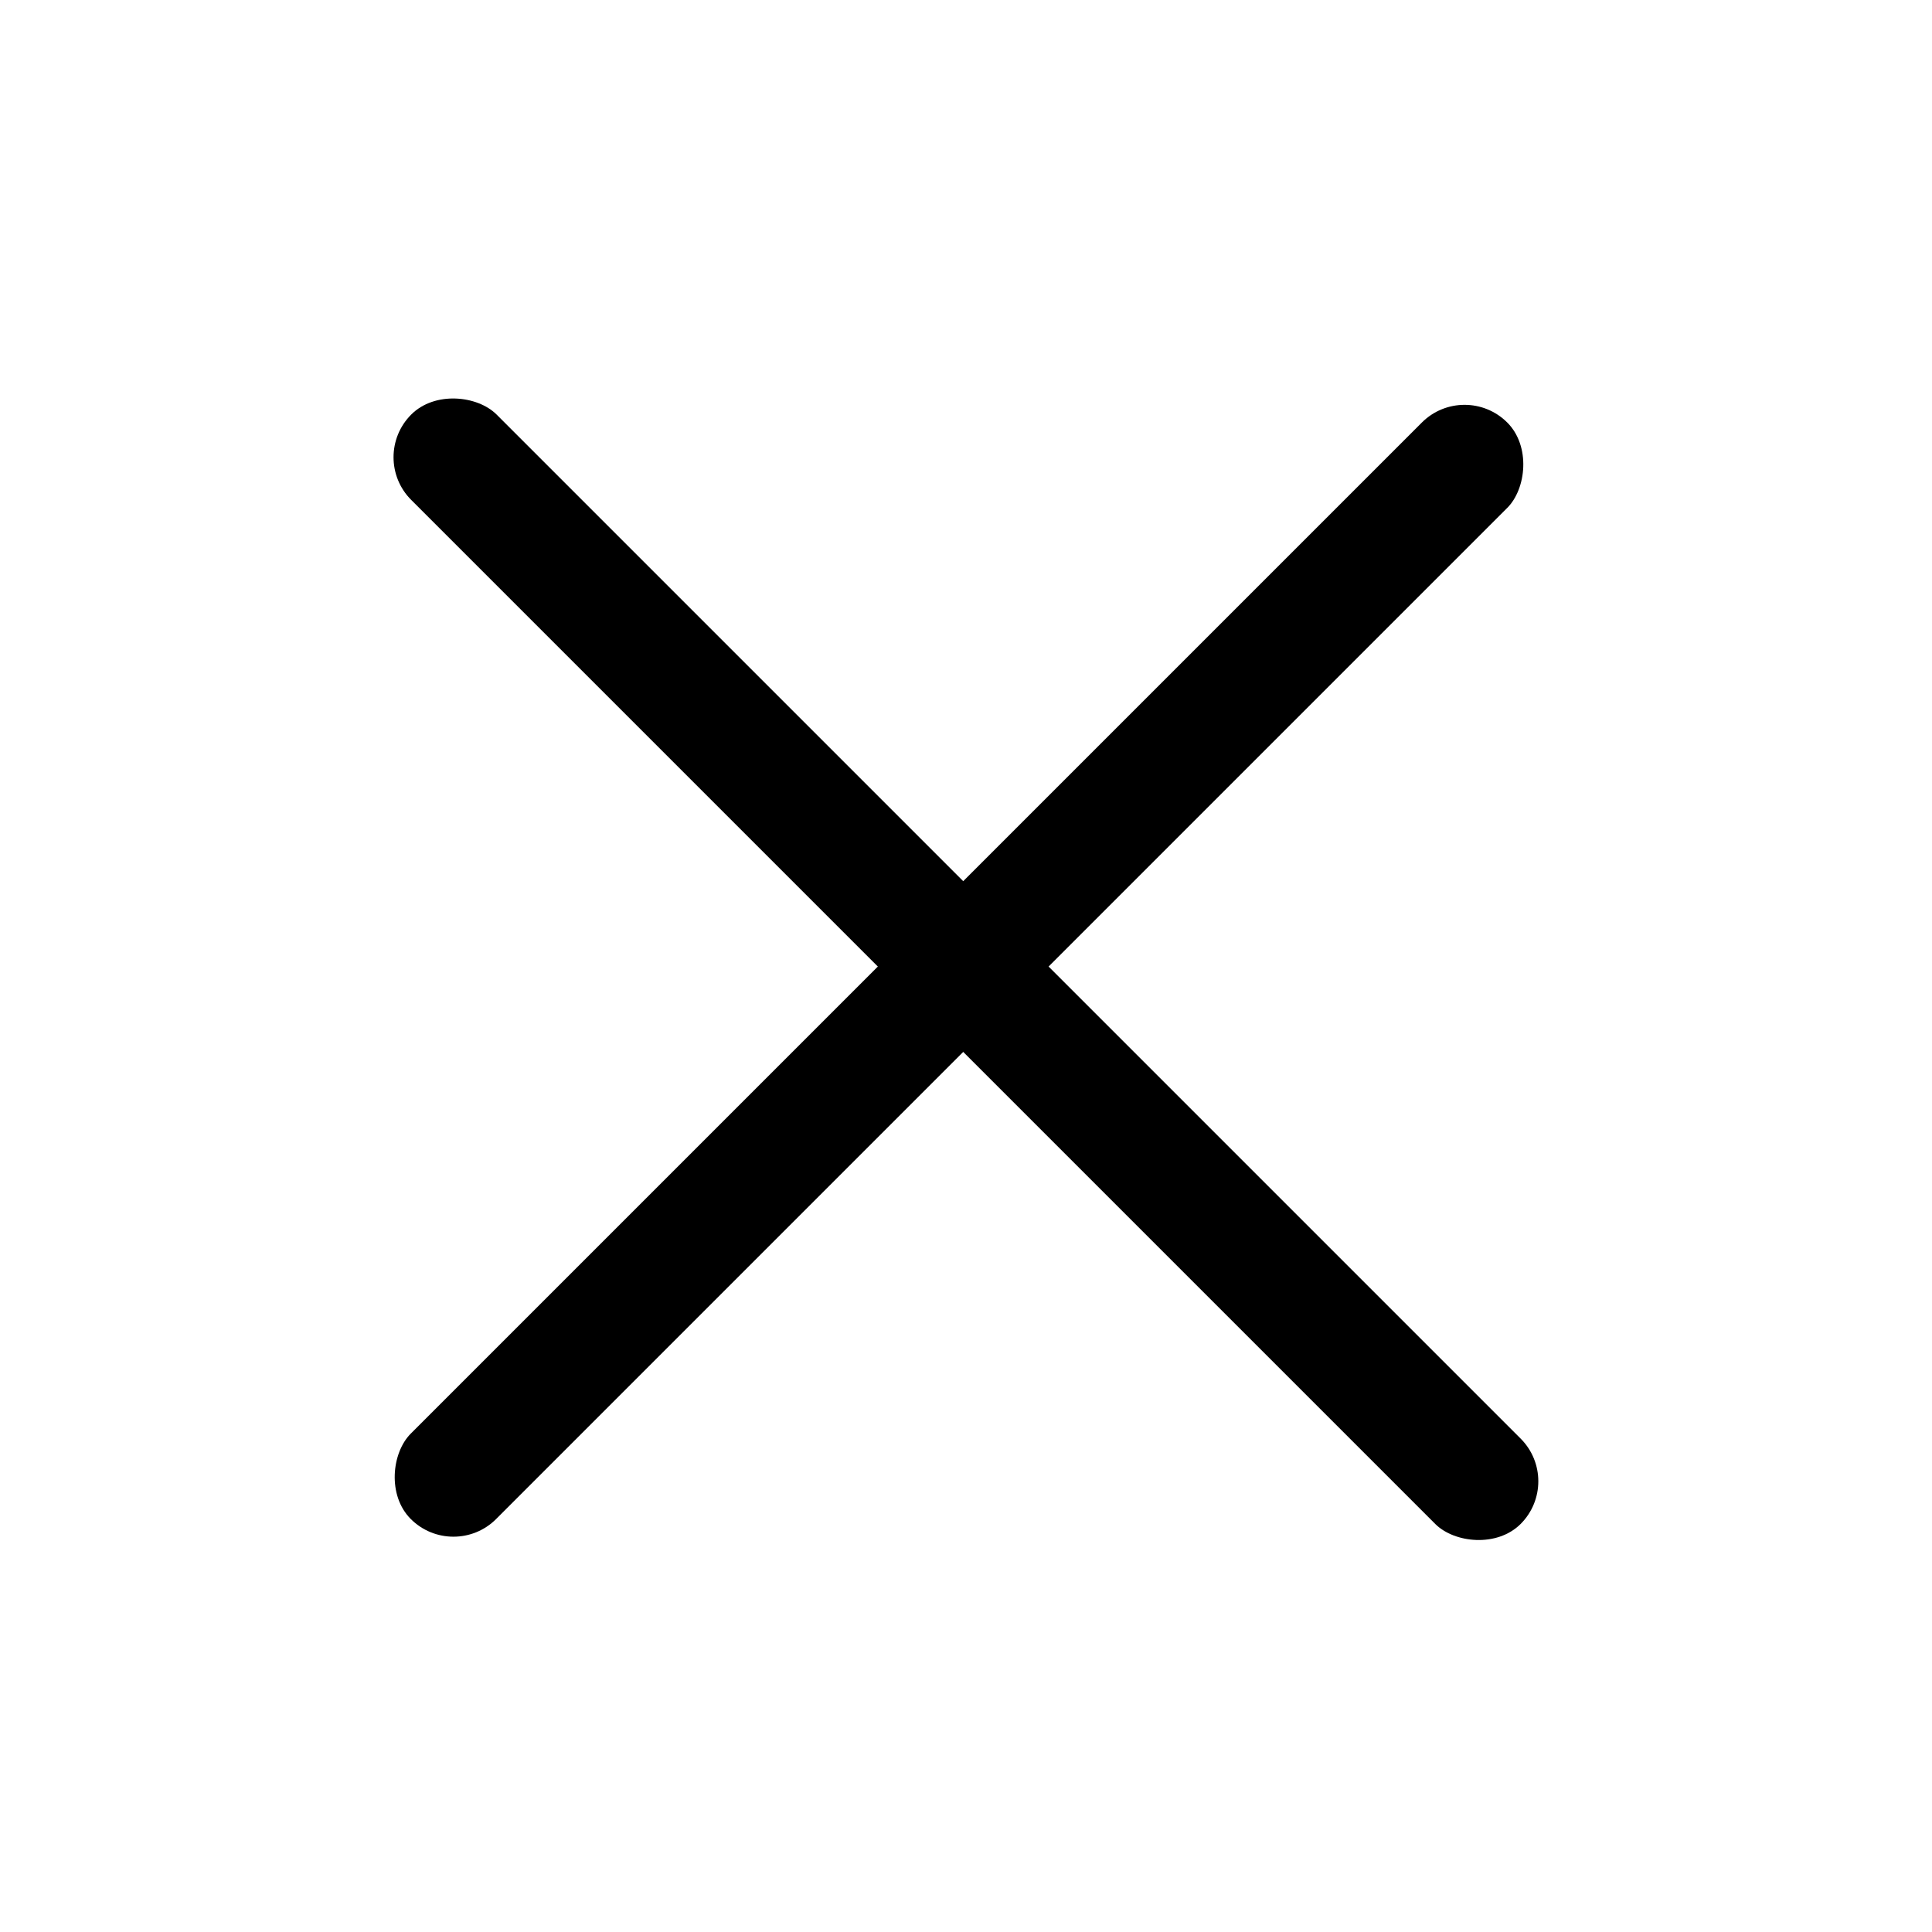
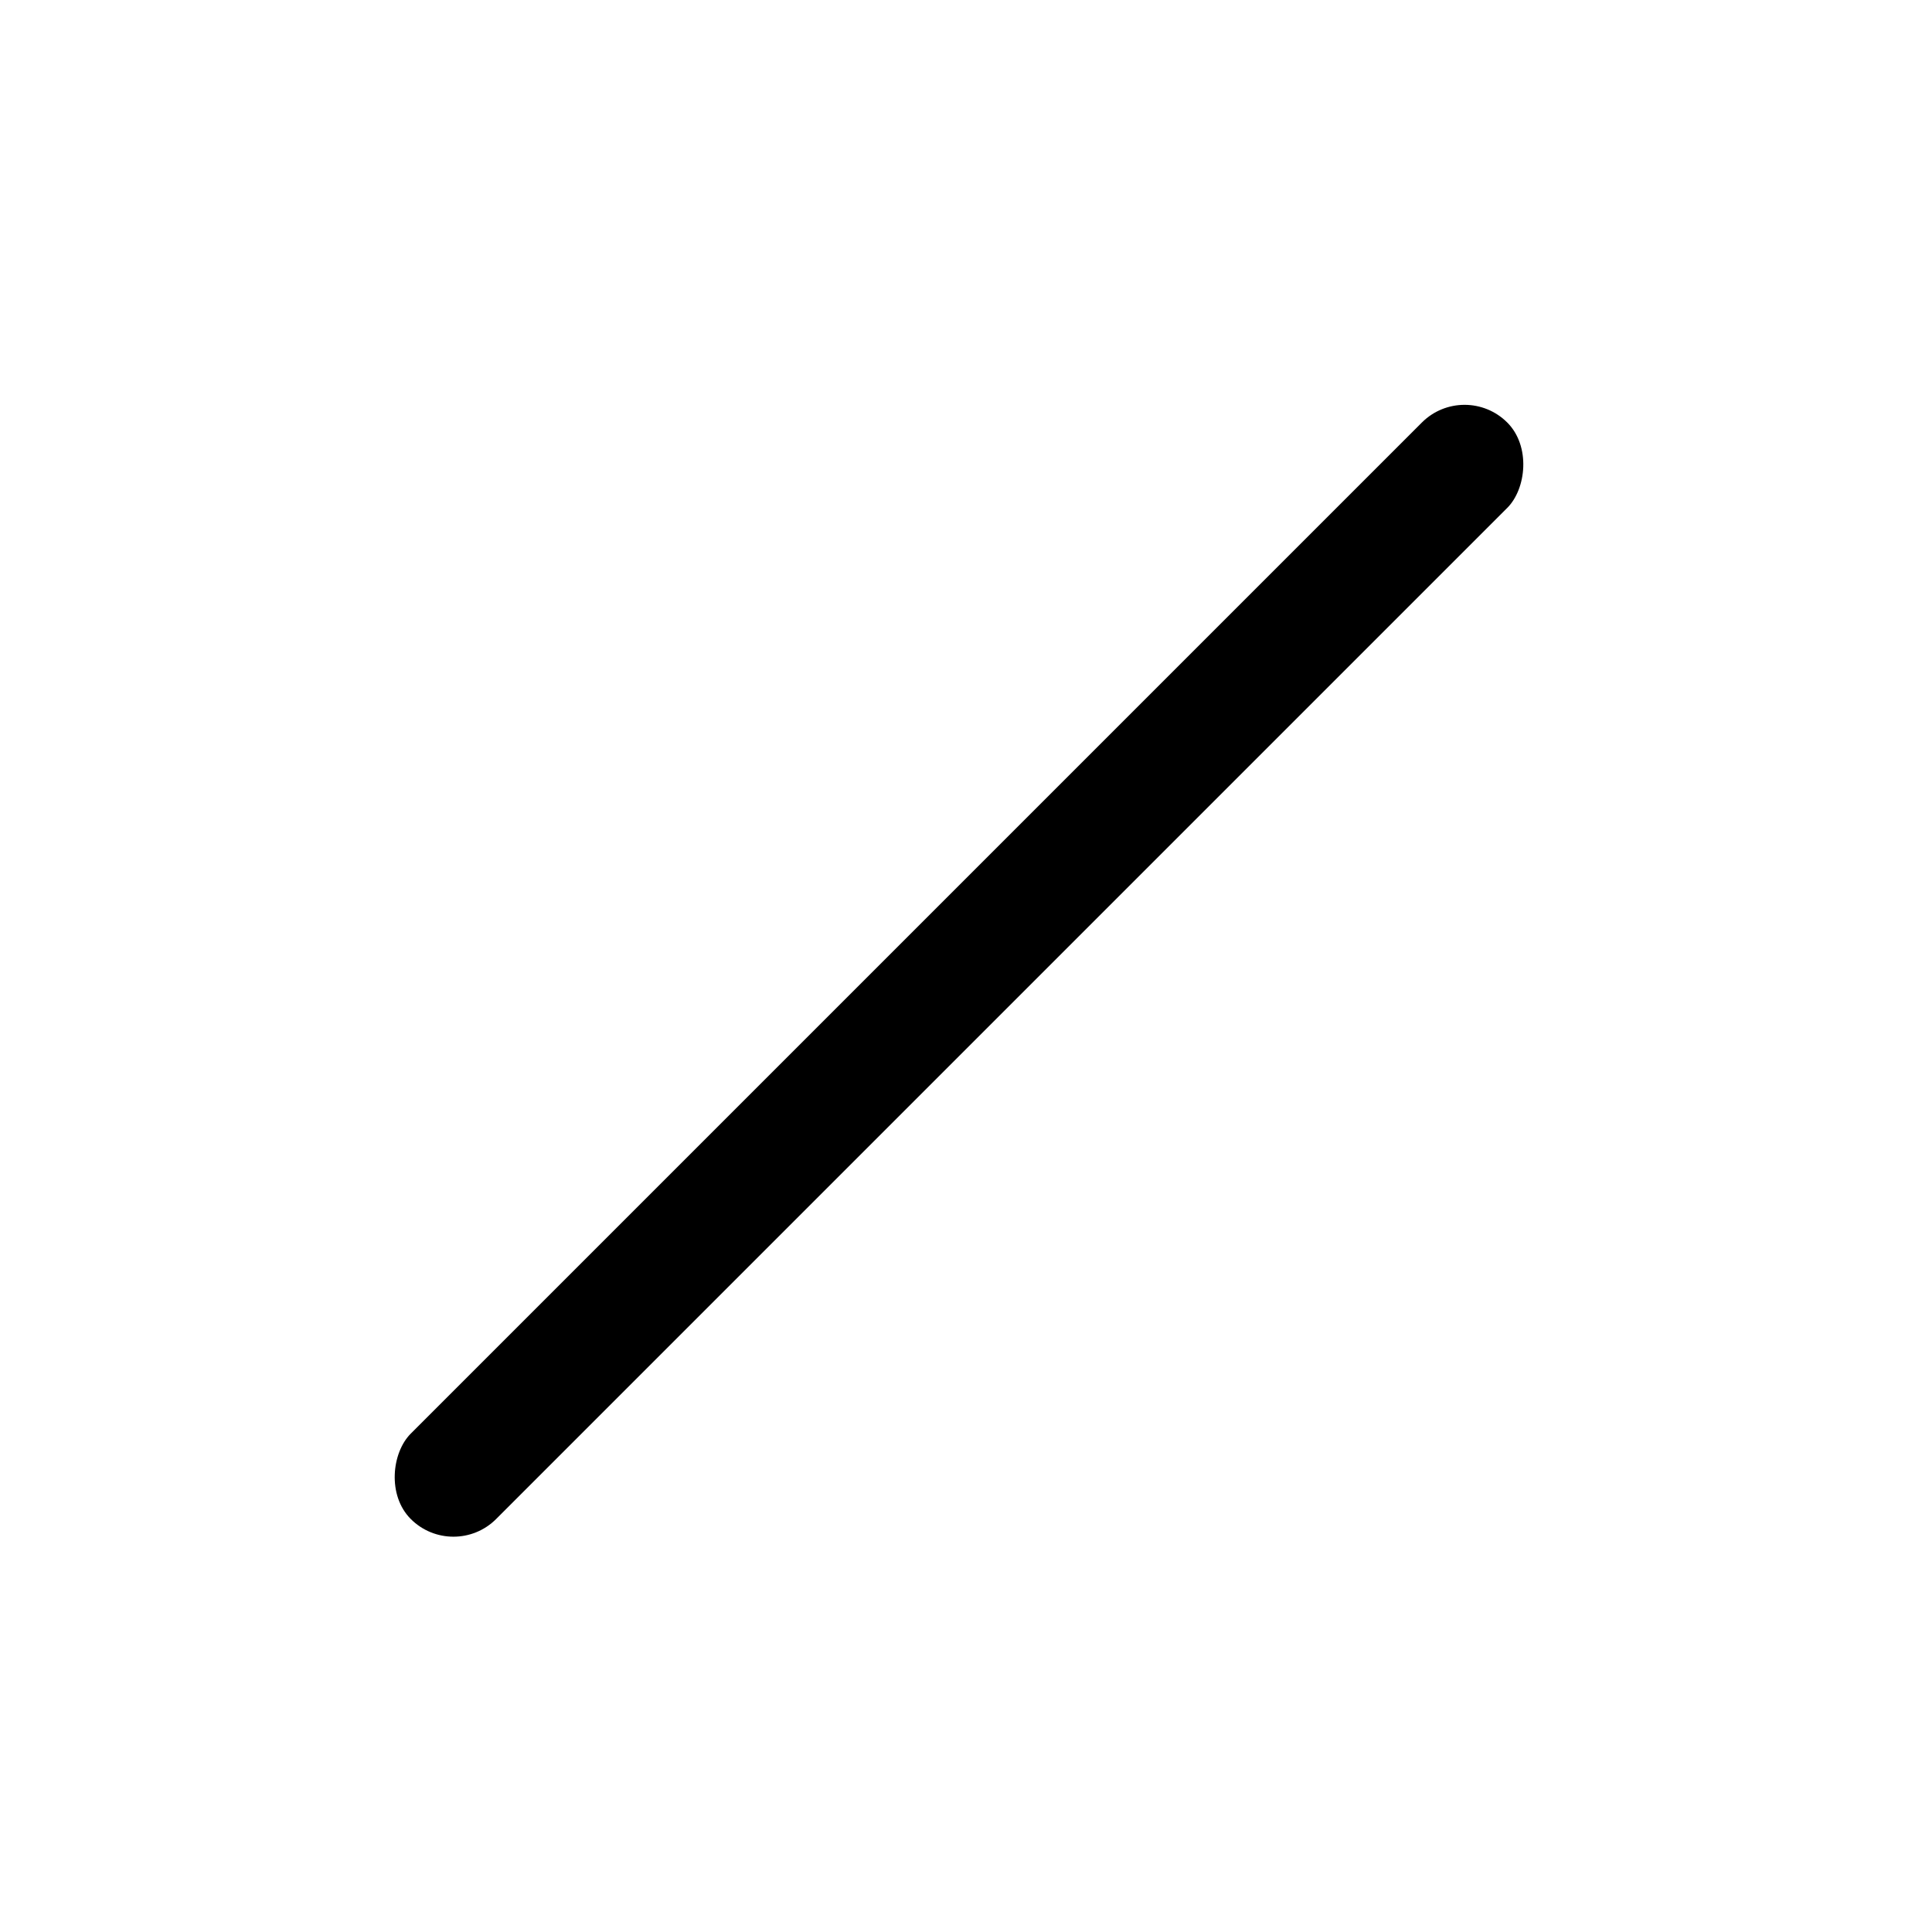
<svg xmlns="http://www.w3.org/2000/svg" width="24" height="24" viewBox="0 0 24 24" fill="none">
-   <rect x="4.578" y="5.68" width="1.5" height="19.49" rx="0.75" transform="rotate(-45 4.578 5.68)" fill="black" />
  <rect x="5.633" y="19.4" width="1.5" height="19.263" rx="0.75" transform="rotate(-135 5.633 19.4)" fill="black" />
</svg>